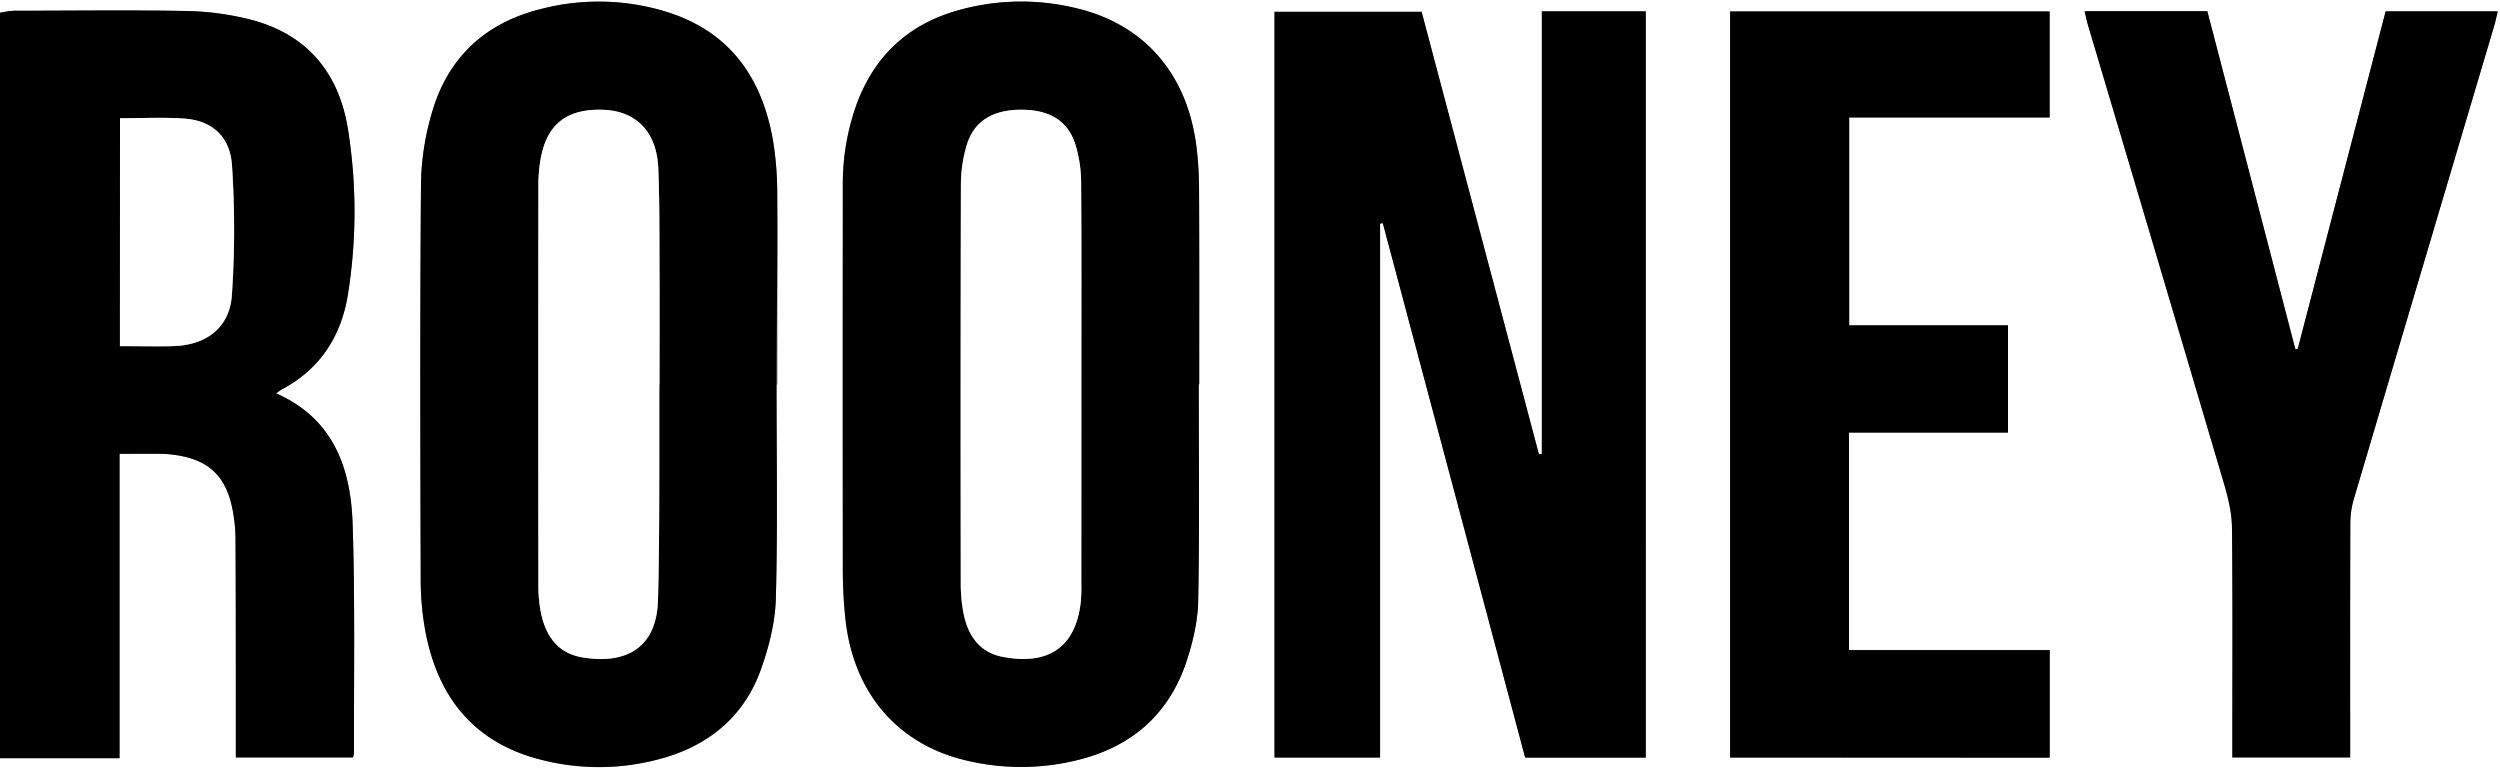
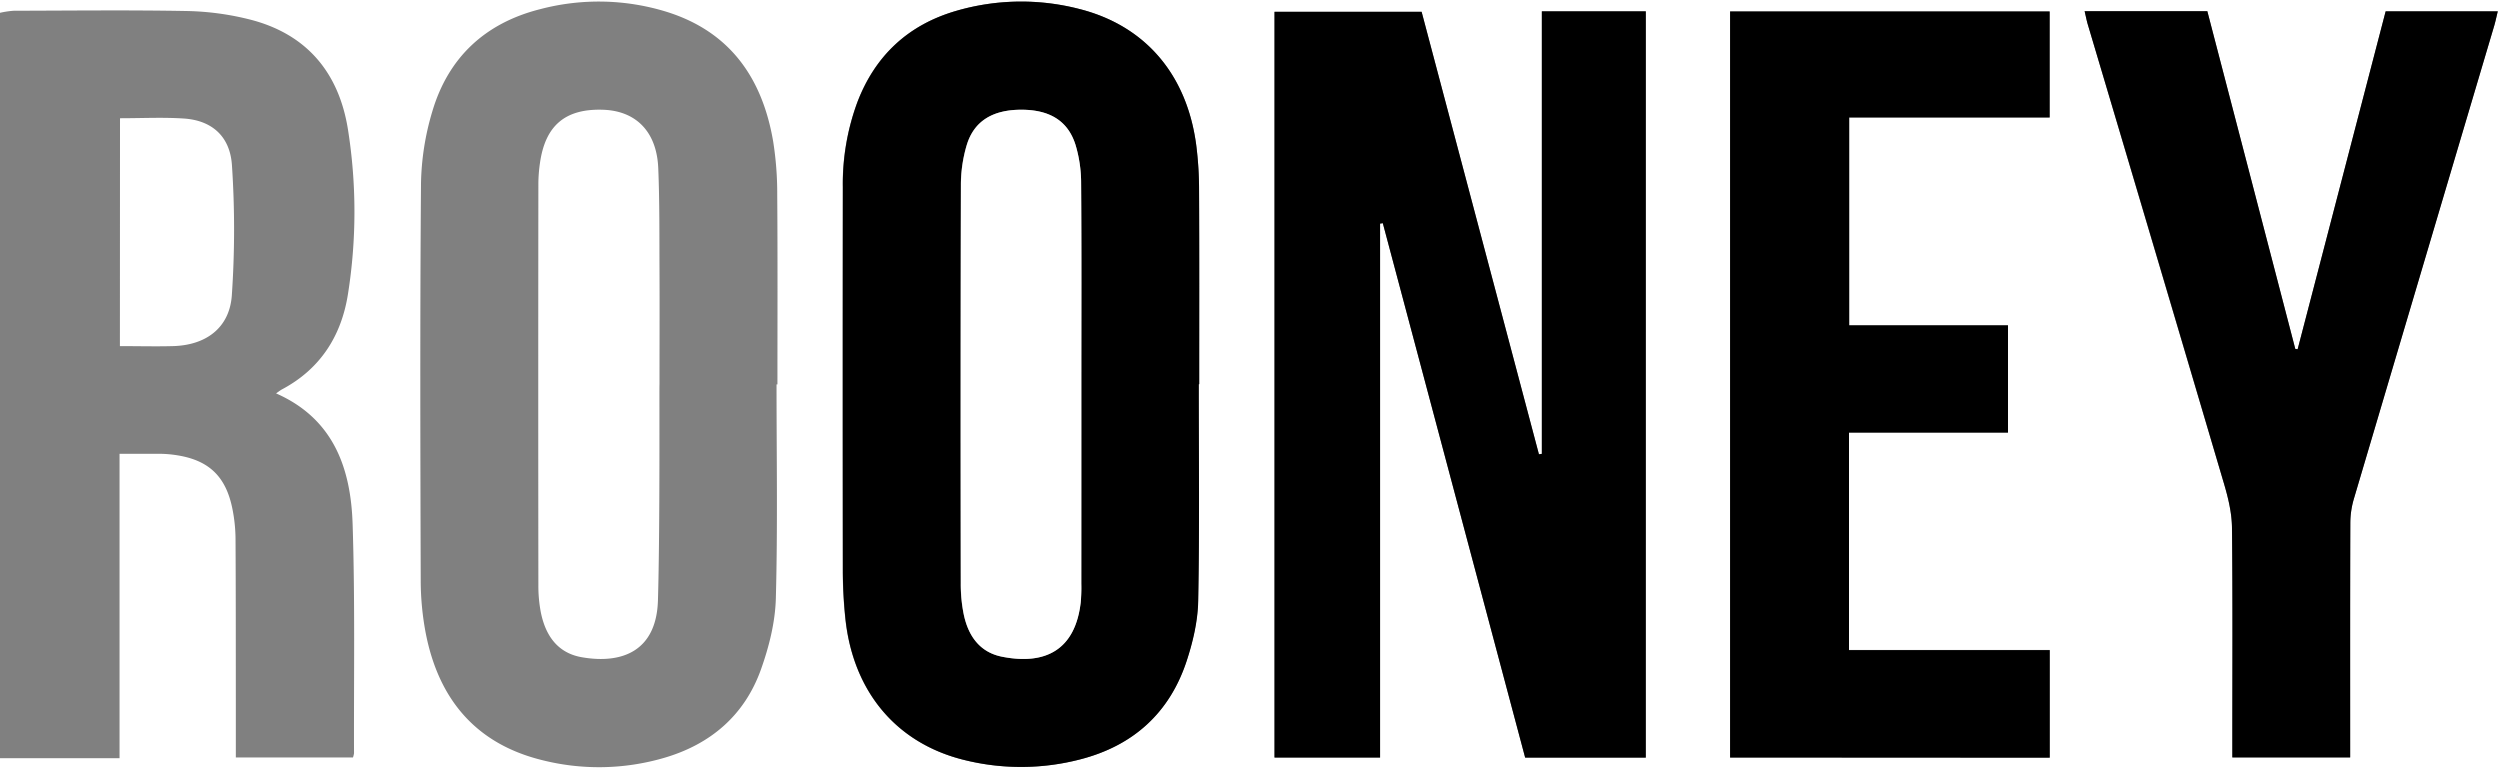
<svg xmlns="http://www.w3.org/2000/svg" viewBox="0 0 976 300">
  <rect x="0" y="0" width="976" height="300" fill="#808080" stroke="none" />
  <defs>
    <style>.cls-1{fill:#fff;}</style>
  </defs>
  <g id="Layer_2" data-name="Layer 2">
    <g id="rooney_Image" data-name="rooney Image">
      <path class="cls-1" d="M0,5V0H976V300H0v-4H46.67V177.17c5.88,0,11,0,16.16,0a43.52,43.52,0,0,1,5.47.44c13,1.82,19.88,8.16,22.45,21.13a61.44,61.44,0,0,1,1.2,11.4c.13,21.66.1,43.32.12,65v20.58H137.8a8.3,8.3,0,0,0,.41-1.68c-.1-29.82.42-59.66-.55-89.46-.7-21.74-7.4-41.09-29.88-51,1-.7,1.67-1.22,2.37-1.6,15-8,23.15-20.94,25.7-37.21a205.28,205.28,0,0,0,0-64.18c-3.53-22.25-16.12-37.37-38.41-43A108.75,108.75,0,0,0,73.31,4.31C50.65,3.88,28,4.15,5.33,4.2A35,35,0,0,0,0,5ZM642.51,295.76V4.43H601.93V177.19l-1.14.16L555,4.61H497.57V295.74h41.21V87.29l1.07-.16q27.76,104.24,55.57,208.63ZM303.16,150.07h.35c0-24.67.11-49.33-.08-74a130,130,0,0,0-1.59-20.88C297.62,30.48,285,12.32,260.17,4.59a89.72,89.72,0,0,0-49.33-1C189.44,9,175,22.4,168.76,43.56a103.33,103.33,0,0,0-4.4,28c-.41,51.66-.27,103.32-.11,155a110.36,110.36,0,0,0,2,20.84c5,25.41,19.33,42.79,45,49.25a90.63,90.63,0,0,0,47.92-.75c18.24-5.29,31.55-16.66,37.94-34.65,3.14-8.82,5.53-18.36,5.78-27.64C303.64,205.73,303.16,177.89,303.16,150.07ZM468,150h.17c0-25.33.07-50.66-.06-76A137.12,137.12,0,0,0,467,56.59C463.34,29,447,9.91,421.12,3.45a90.6,90.6,0,0,0-47.91.81C354.61,9.69,341.7,21.6,334.72,39.8A92,92,0,0,0,329,73.08q0,74.74,0,149.49a181.64,181.64,0,0,0,1,18.94c3,28.35,19.75,48.51,46.11,55.11a91.68,91.68,0,0,0,45.51-.15c20.76-5.33,35-18.18,41.65-38.57,2.45-7.52,4.32-15.57,4.46-23.42C468.32,206.33,468,178.16,468,150ZM675.43,295.73H800.21v-42H721.85v-84.9h62.07V127h-62V45.87h78.26V4.48H675.43ZM813.84,4.38c.5,2.09.79,3.69,1.26,5.25Q841.71,99.3,868.29,189c1.62,5.51,3,11.33,3.06,17,.31,28,.14,56,.14,84v5.71h46v-6.21c0-28.49,0-57,.06-85.48a33.66,33.66,0,0,1,1.39-9.29q27.3-92.33,54.77-184.61c.53-1.81.91-3.66,1.41-5.69H931.36Q914.14,70.55,897,136.34l-.92-.12Q878.92,70.36,861.74,4.38Z" />
-       <path d="M0,5a35,35,0,0,1,5.33-.8c22.66,0,45.32-.32,68,.11A108.75,108.75,0,0,1,97.46,7.56c22.29,5.62,34.88,20.74,38.41,43a205.28,205.28,0,0,1,0,64.18C133.3,131,125.11,144,110.15,151.94c-.7.38-1.34.9-2.37,1.6,22.48,9.94,29.18,29.29,29.88,51,1,29.8.45,59.64.55,89.46a8.3,8.3,0,0,1-.41,1.68H92.07V275.13c0-21.65,0-43.31-.12-65a61.44,61.44,0,0,0-1.2-11.4c-2.57-13-9.41-19.31-22.45-21.13a43.52,43.52,0,0,0-5.47-.44c-5.14-.06-10.28,0-16.16,0V296H0ZM46.85,46.16v89c7.12,0,13.91.15,20.69,0,12.83-.32,22-7.09,23-19.73a377,377,0,0,0,.06-50.75c-.71-11.51-8-17.67-18.83-18.37C63.64,45.74,55.48,46.16,46.85,46.16Z" />
      <path d="M642.51,295.76H595.42Q567.6,191.27,539.85,87.13l-1.07.16V295.74H497.57V4.61H555l45.8,172.74,1.14-.16V4.43h40.58Z" />
-       <path d="M303.16,150.07c0,27.82.48,55.66-.27,83.47-.25,9.28-2.64,18.82-5.78,27.64-6.39,18-19.7,29.36-37.94,34.65a90.63,90.63,0,0,1-47.92.75c-25.71-6.46-40-23.84-45-49.25a110.36,110.36,0,0,1-2-20.84c-.16-51.66-.3-103.32.11-155a103.33,103.33,0,0,1,4.4-27.95C175,22.4,189.44,9,210.84,3.62a89.72,89.72,0,0,1,49.33,1C285,12.32,297.62,30.48,301.84,55.2a130,130,0,0,1,1.59,20.88c.19,24.66-.27,49.33-.27,74Zm-46.09,0h.42c0-14.82.06-29.64,0-44.46-.07-13.32.06-26.65-.49-39.95-.59-14.15-8.63-22.3-21.46-22.76-14.77-.52-22.64,6.07-24.72,20.8a58.87,58.87,0,0,0-.62,7.95q0,78.44,0,156.88a55.1,55.1,0,0,0,.93,10.42c1.75,9,6.42,16,16,17.68,15.87,2.77,29.15-2.49,29.75-22.14C257.71,206.32,257.07,178.16,257.07,150Z" />
      <path d="M468,150c0,28.16.32,56.33-.21,84.48-.14,7.85-2,15.9-4.46,23.42-6.67,20.39-20.89,33.24-41.65,38.57a91.68,91.68,0,0,1-45.51.15c-26.36-6.6-43.12-26.76-46.11-55.11a181.64,181.64,0,0,1-1-18.94q-.12-74.74,0-149.49a92,92,0,0,1,5.71-33.28c7-18.2,19.89-30.11,38.49-35.54a90.6,90.6,0,0,1,47.91-.81C447,9.91,463.34,29,467,56.59A137.12,137.12,0,0,1,468.11,74c.13,25.33.06,50.66.06,76Zm-45.84.31c0-26.32.11-52.63-.09-78.94a51.72,51.72,0,0,0-2.15-14.7C417,47.2,409.75,42.82,398.66,42.84s-18.42,4.38-21.28,13.79a54.81,54.81,0,0,0-2.28,15.7q-.24,77.68-.05,155.38a59.31,59.31,0,0,0,1.11,11.9c1.73,8.4,6.15,15,15,16.77,17,3.37,28.55-2.74,30.71-21.15a64.25,64.25,0,0,0,.24-7.48Q422.18,189,422.16,150.31Z" />
      <path d="M675.43,295.73V4.48H800.18V45.87H721.92V127h62v41.9H721.85v84.9h78.36v42Z" />
      <path d="M813.84,4.38h47.9q17.21,66,34.34,131.84l.92.12Q914.16,70.46,931.36,4.42h43.78c-.5,2-.88,3.88-1.41,5.69q-27.4,92.3-54.77,184.61a33.66,33.66,0,0,0-1.39,9.29c-.11,28.5-.06,57-.06,85.48v6.21h-46V290c0-28,.17-56-.14-84-.06-5.69-1.44-11.51-3.06-17Q841.83,99.26,815.1,9.63C814.63,8.07,814.34,6.47,813.84,4.38Z" />
      <path class="cls-1" d="M46.85,46.16c8.63,0,16.79-.42,24.88.11,10.88.7,18.12,6.86,18.83,18.37a377,377,0,0,1-.06,50.75c-.92,12.64-10.13,19.41-23,19.73-6.78.18-13.57,0-20.69,0Z" />
      <path class="cls-1" d="M256.86,234.44c-.6,19.65-13.88,24.91-29.75,22.14-9.55-1.67-14.22-8.64-16-17.68a55.1,55.1,0,0,1-.93-10.42q-.09-78.43,0-156.88a58.87,58.87,0,0,1,.62-7.95c2.08-14.73,9.95-21.32,24.72-20.8,12.83.46,20.87,8.61,21.46,22.76.55,13.3.42,26.63.49,40,.07,14.82,0,29.64,0,44.46C257.35,150,257.71,206.32,256.86,234.44Z" />
      <path class="cls-1" d="M422.16,150.31q0,38.72,0,77.44a64.25,64.25,0,0,1-.24,7.48c-2.16,18.41-13.68,24.52-30.71,21.15-8.89-1.76-13.31-8.37-15-16.77a59.31,59.31,0,0,1-1.11-11.9q-.1-77.69.05-155.38a54.81,54.81,0,0,1,2.28-15.7c2.86-9.41,10.17-13.78,21.28-13.79S417,47.2,419.92,56.67a51.72,51.72,0,0,1,2.15,14.7C422.27,97.68,422.16,124,422.16,150.31Z" />
    </g>
  </g>
</svg>